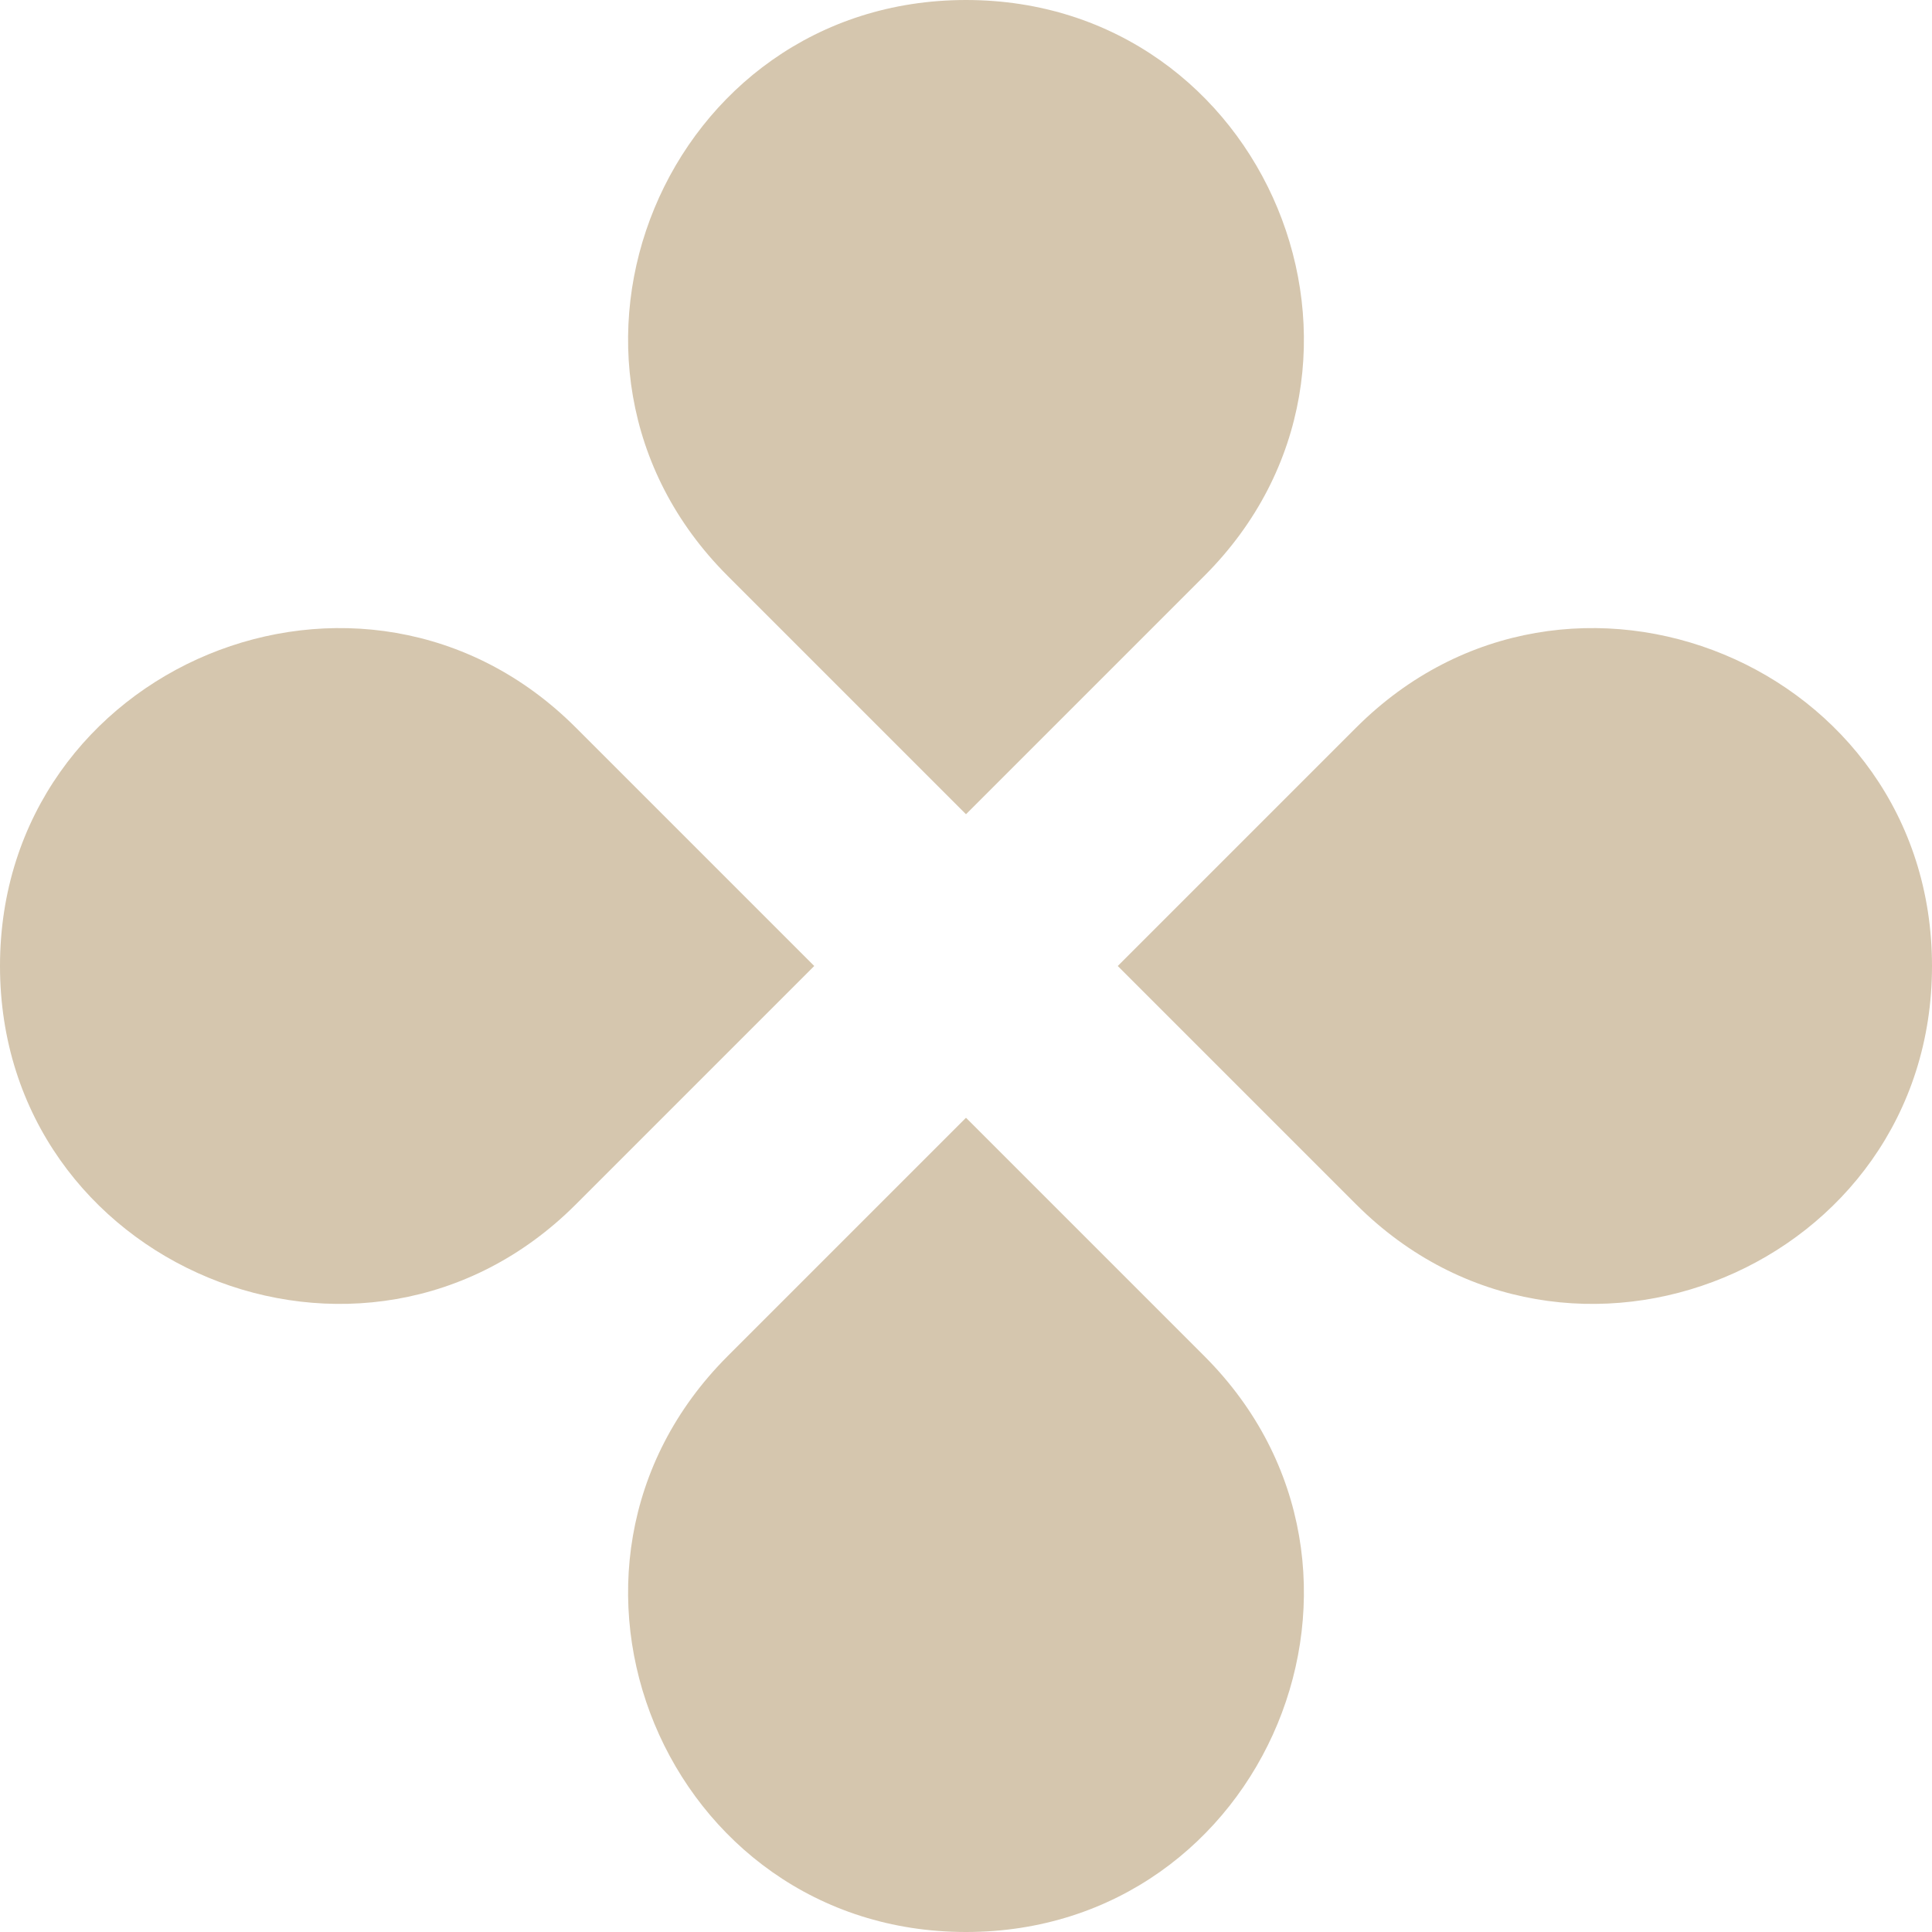
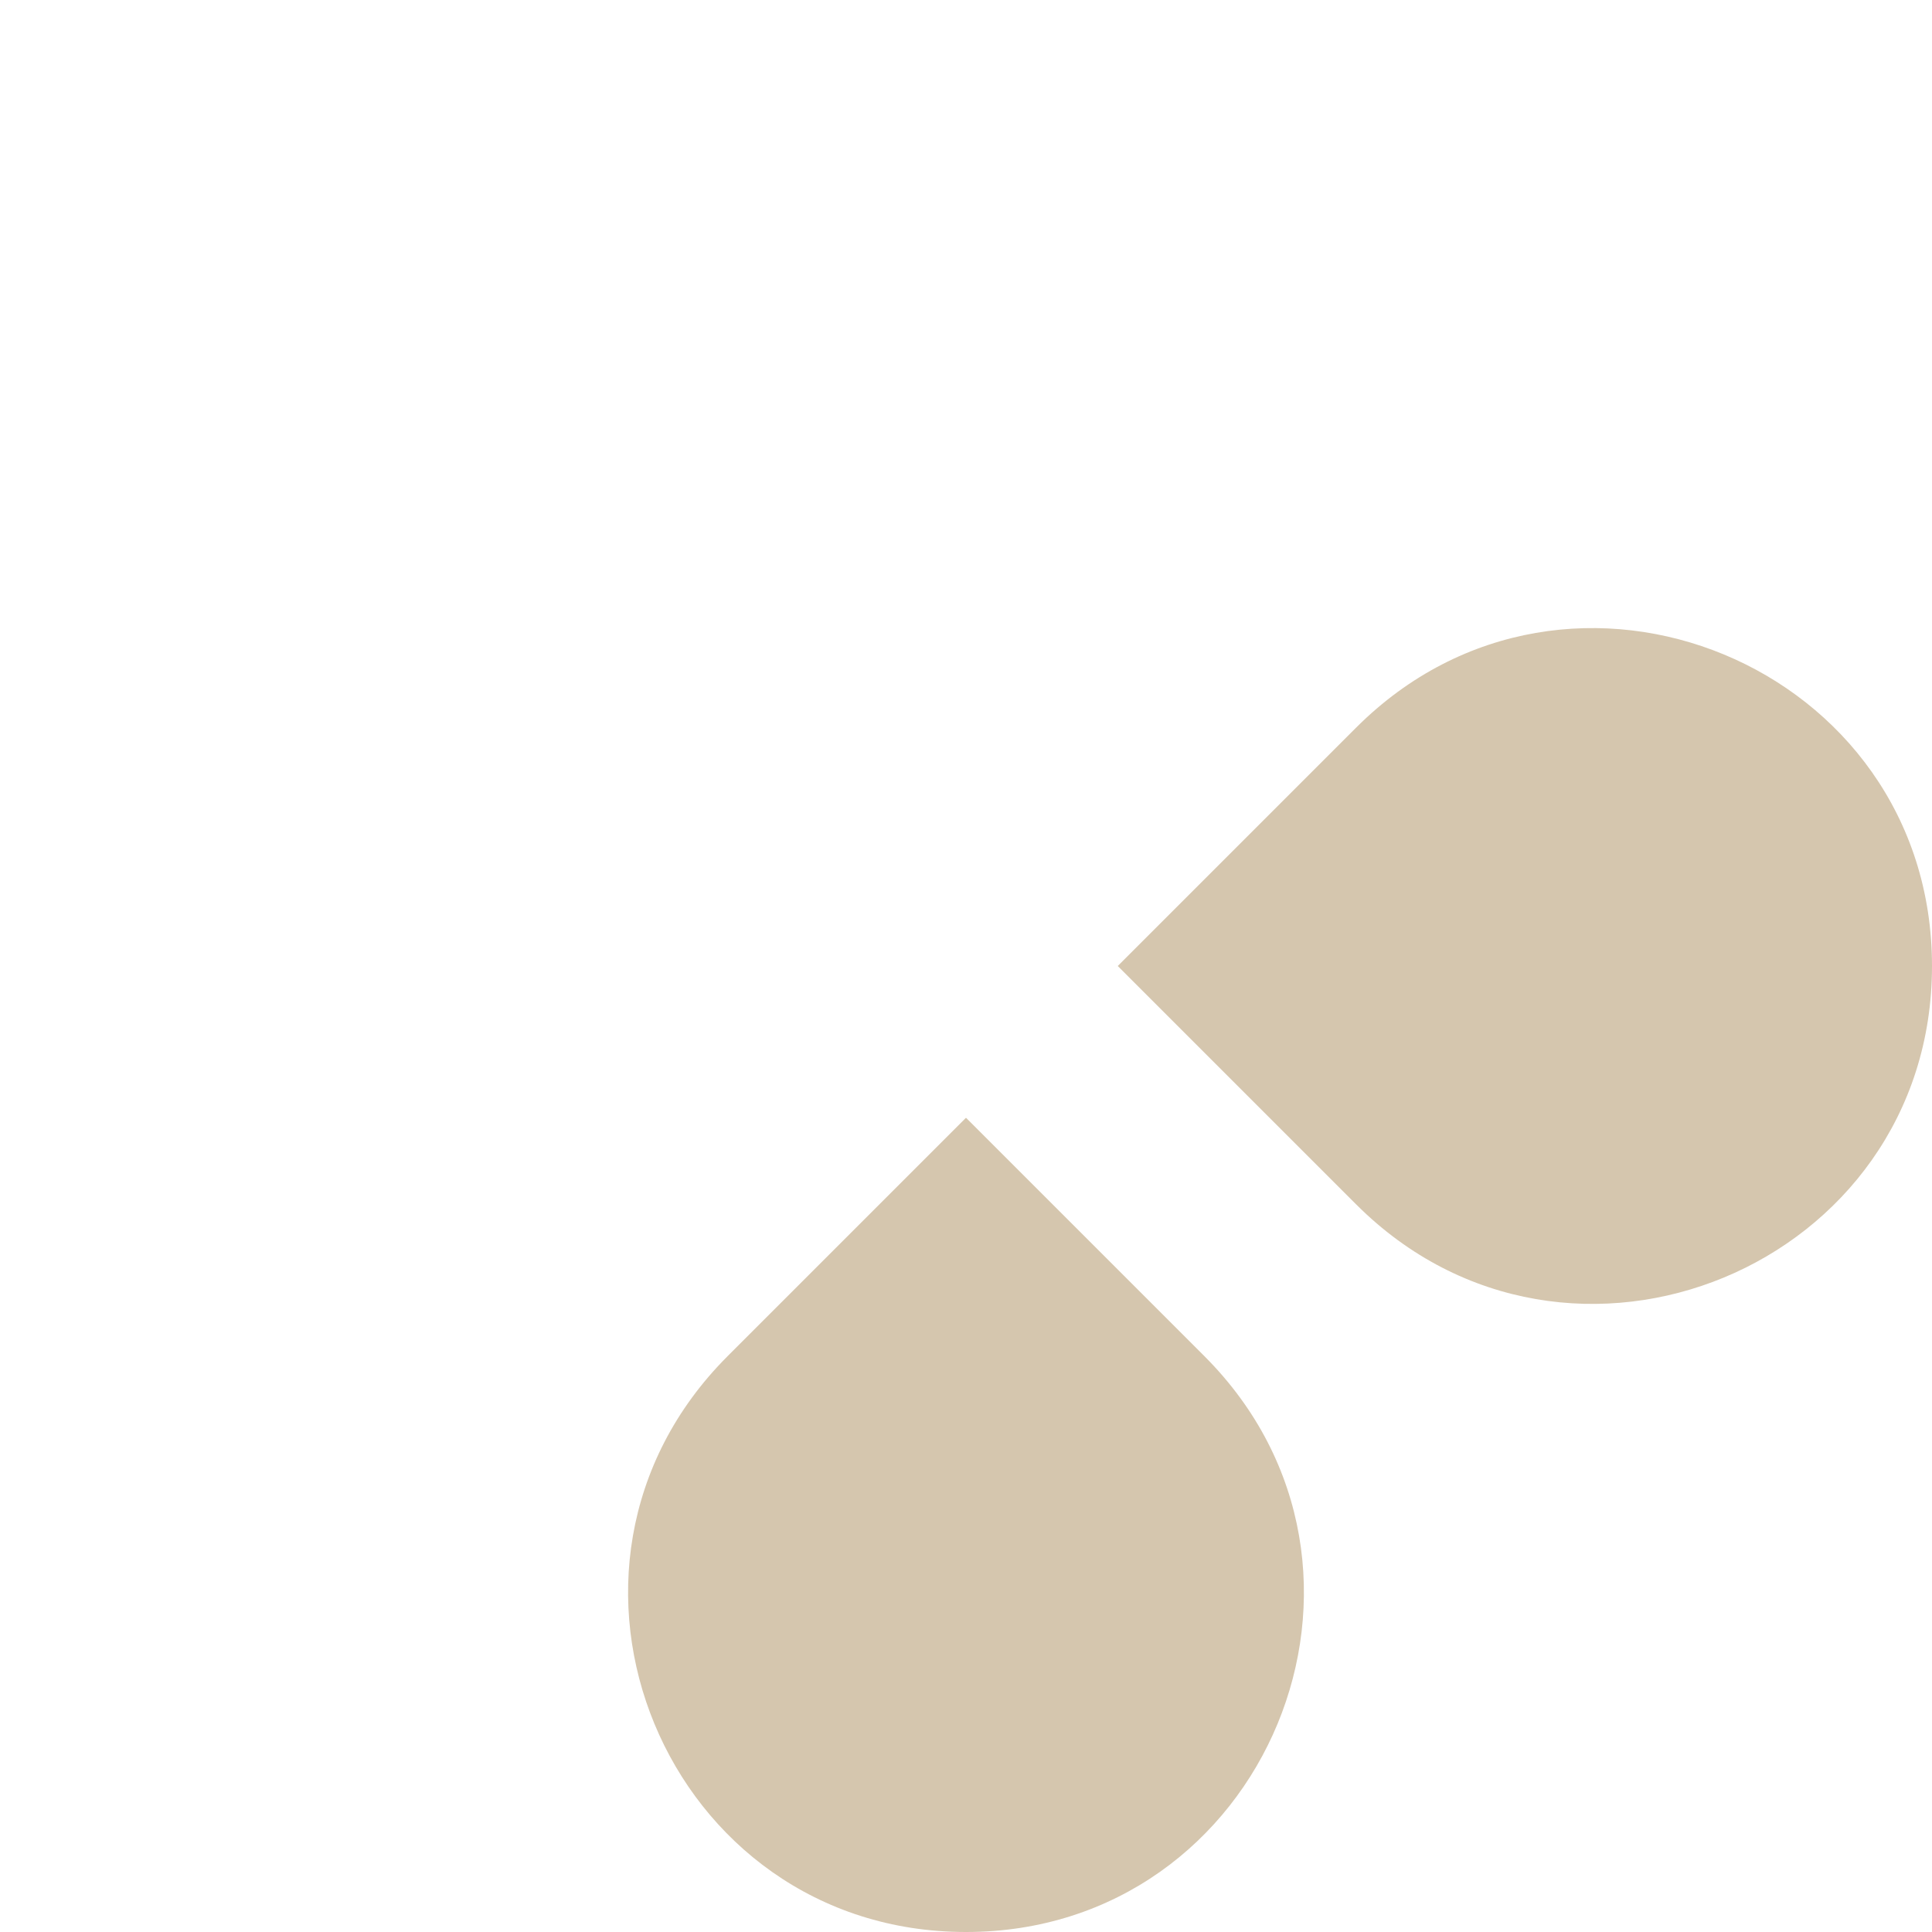
<svg xmlns="http://www.w3.org/2000/svg" width="18" height="18" viewBox="0 0 18 18" fill="none">
-   <path d="M9 7.586L11.222 5.364C13.201 3.385 11.799 1.19209e-07 9 0C6.201 -1.19209e-07 4.799 3.385 6.778 5.364L9 7.586Z" fill="#D5C6AE" />
  <path d="M11.222 12.636L9 10.414L6.778 12.636C4.799 14.616 6.201 18 9 18C11.799 18 13.201 14.616 11.222 12.636Z" fill="#D5C6AE" />
-   <path d="M0 9C0 11.799 3.385 13.201 5.364 11.222L7.586 9L5.364 6.778C3.385 4.799 0 6.201 0 9Z" fill="#D5C6AE" />
  <path d="M10.414 9L12.636 11.222C14.616 13.201 18 11.799 18 9C18 6.201 14.616 4.799 12.636 6.778L10.414 9Z" fill="#D5C6AE" />
</svg>